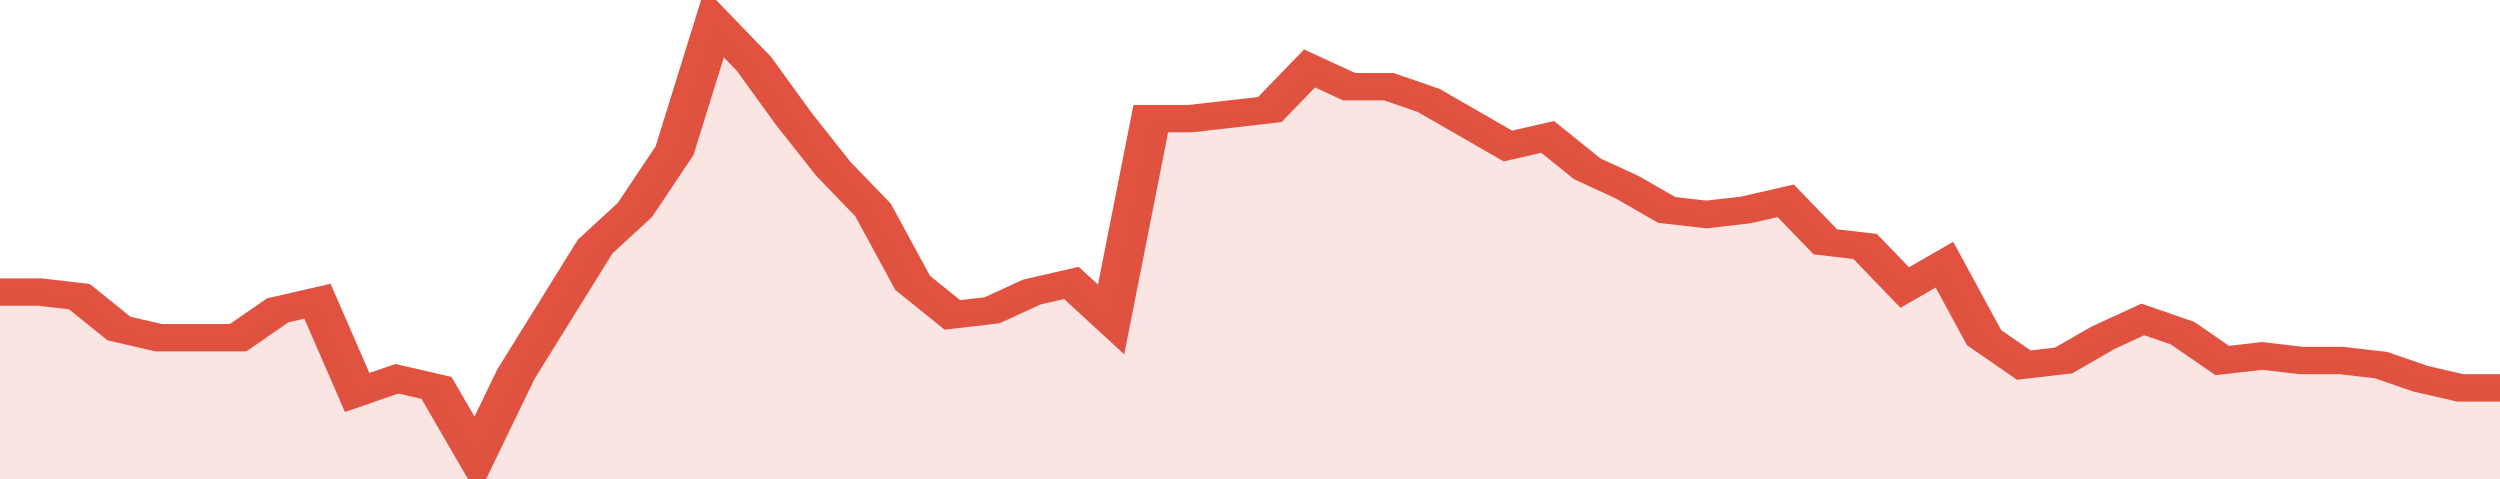
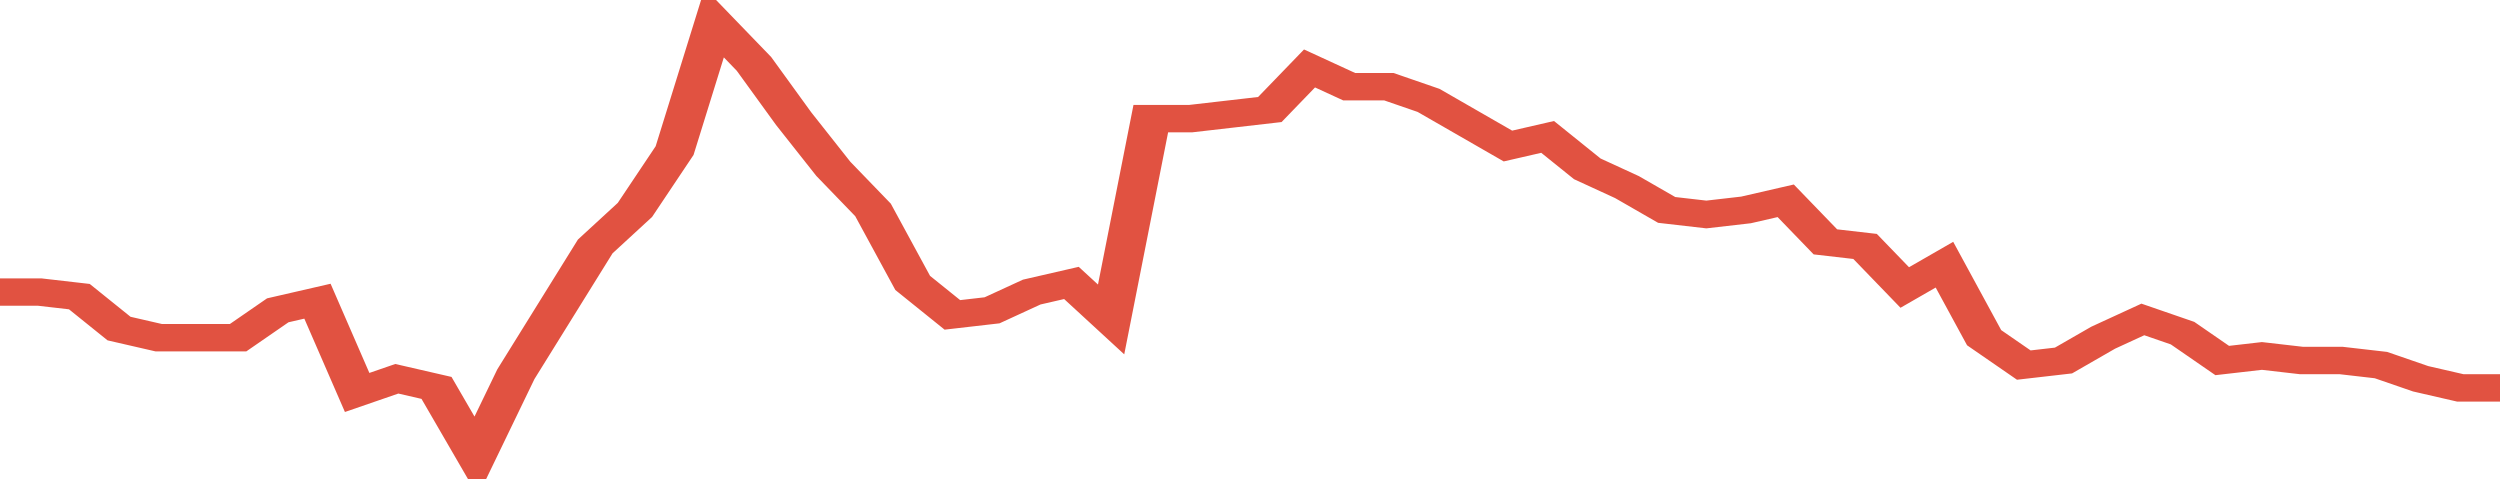
<svg xmlns="http://www.w3.org/2000/svg" viewBox="0 0 378 105" width="120" height="23" preserveAspectRatio="none">
  <polyline fill="none" stroke="#E15241" stroke-width="6" points="0, 64 6, 64 12, 65 18, 72 24, 74 30, 74 36, 74 42, 68 48, 66 54, 86 60, 83 66, 85 72, 100 78, 82 84, 68 90, 54 96, 46 102, 33 108, 5 114, 14 120, 26 126, 37 132, 46 138, 62 144, 69 150, 68 156, 64 162, 62 168, 70 174, 26 180, 26 186, 25 192, 24 198, 15 204, 19 210, 19 216, 22 222, 27 228, 32 234, 30 240, 37 246, 41 252, 46 258, 47 264, 46 270, 44 276, 53 282, 54 288, 63 294, 58 300, 74 306, 80 312, 79 318, 74 324, 70 330, 73 336, 79 342, 78 348, 79 354, 79 360, 80 366, 83 372, 85 378, 85 378, 85 "> </polyline>
-   <polygon fill="#E15241" opacity="0.15" points="0, 105 0, 64 6, 64 12, 65 18, 72 24, 74 30, 74 36, 74 42, 68 48, 66 54, 86 60, 83 66, 85 72, 100 78, 82 84, 68 90, 54 96, 46 102, 33 108, 5 114, 14 120, 26 126, 37 132, 46 138, 62 144, 69 150, 68 156, 64 162, 62 168, 70 174, 26 180, 26 186, 25 192, 24 198, 15 204, 19 210, 19 216, 22 222, 27 228, 32 234, 30 240, 37 246, 41 252, 46 258, 47 264, 46 270, 44 276, 53 282, 54 288, 63 294, 58 300, 74 306, 80 312, 79 318, 74 324, 70 330, 73 336, 79 342, 78 348, 79 354, 79 360, 80 366, 83 372, 85 378, 85 378, 105 " />
</svg>